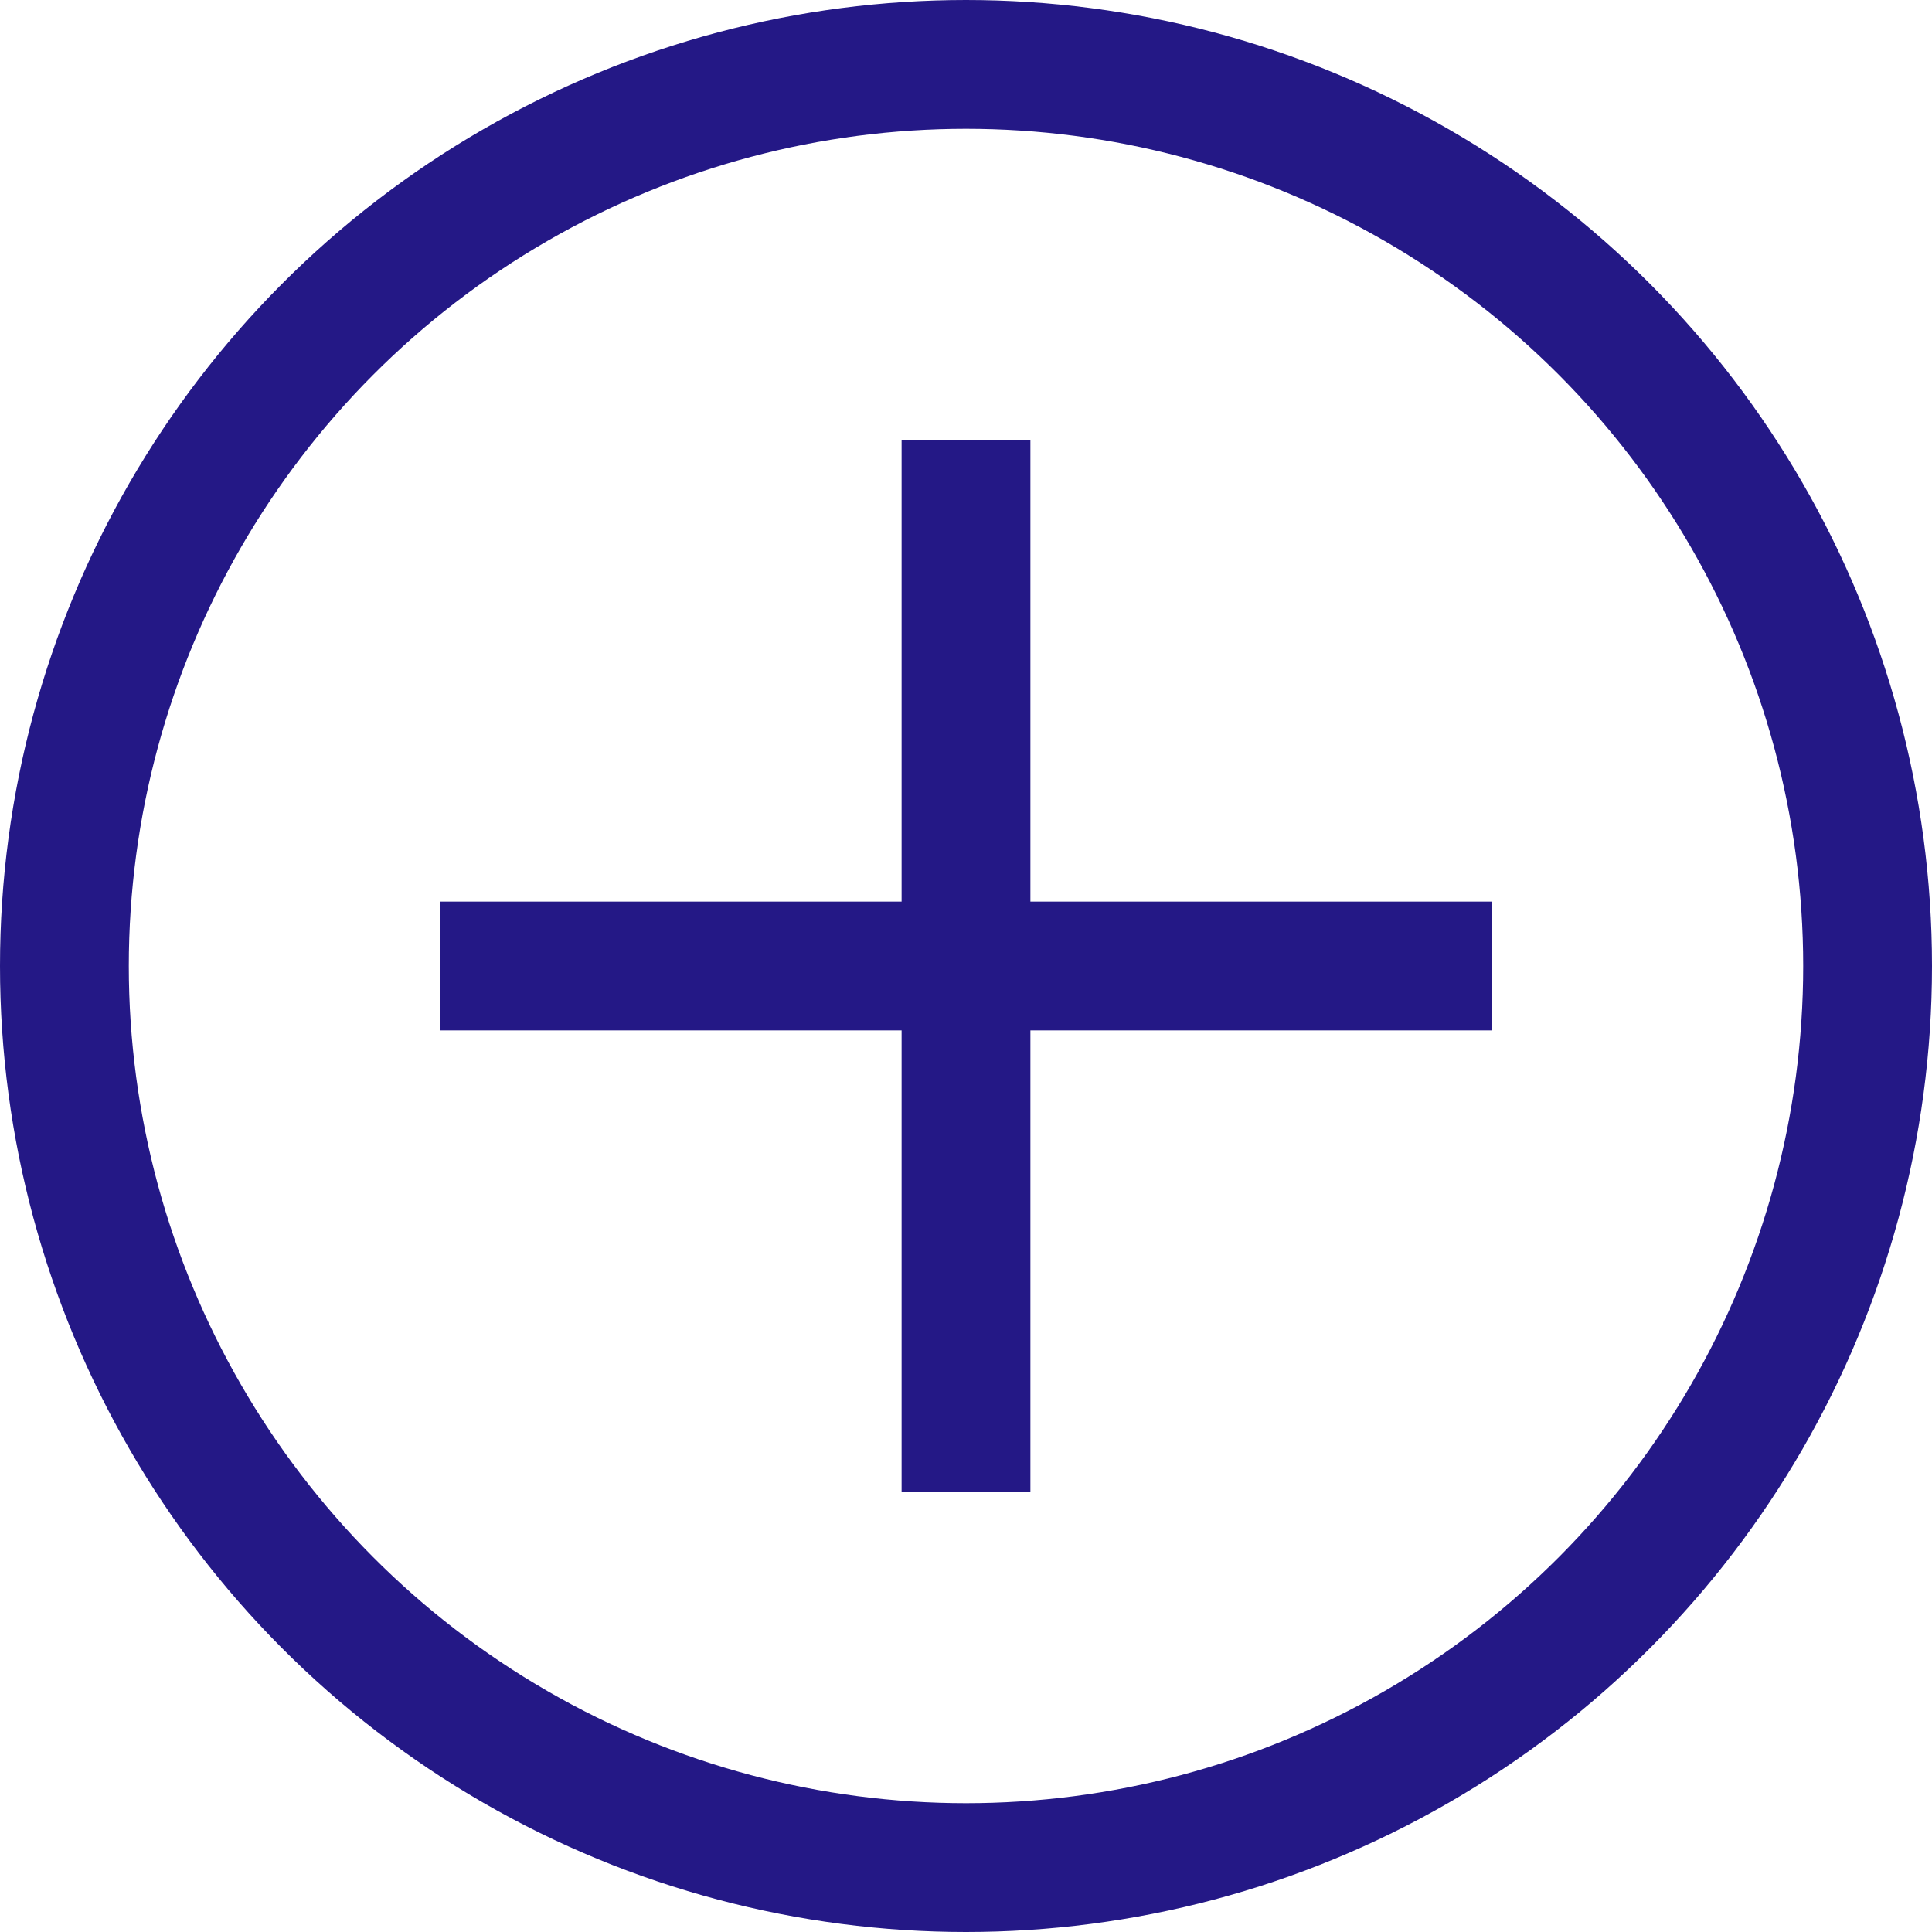
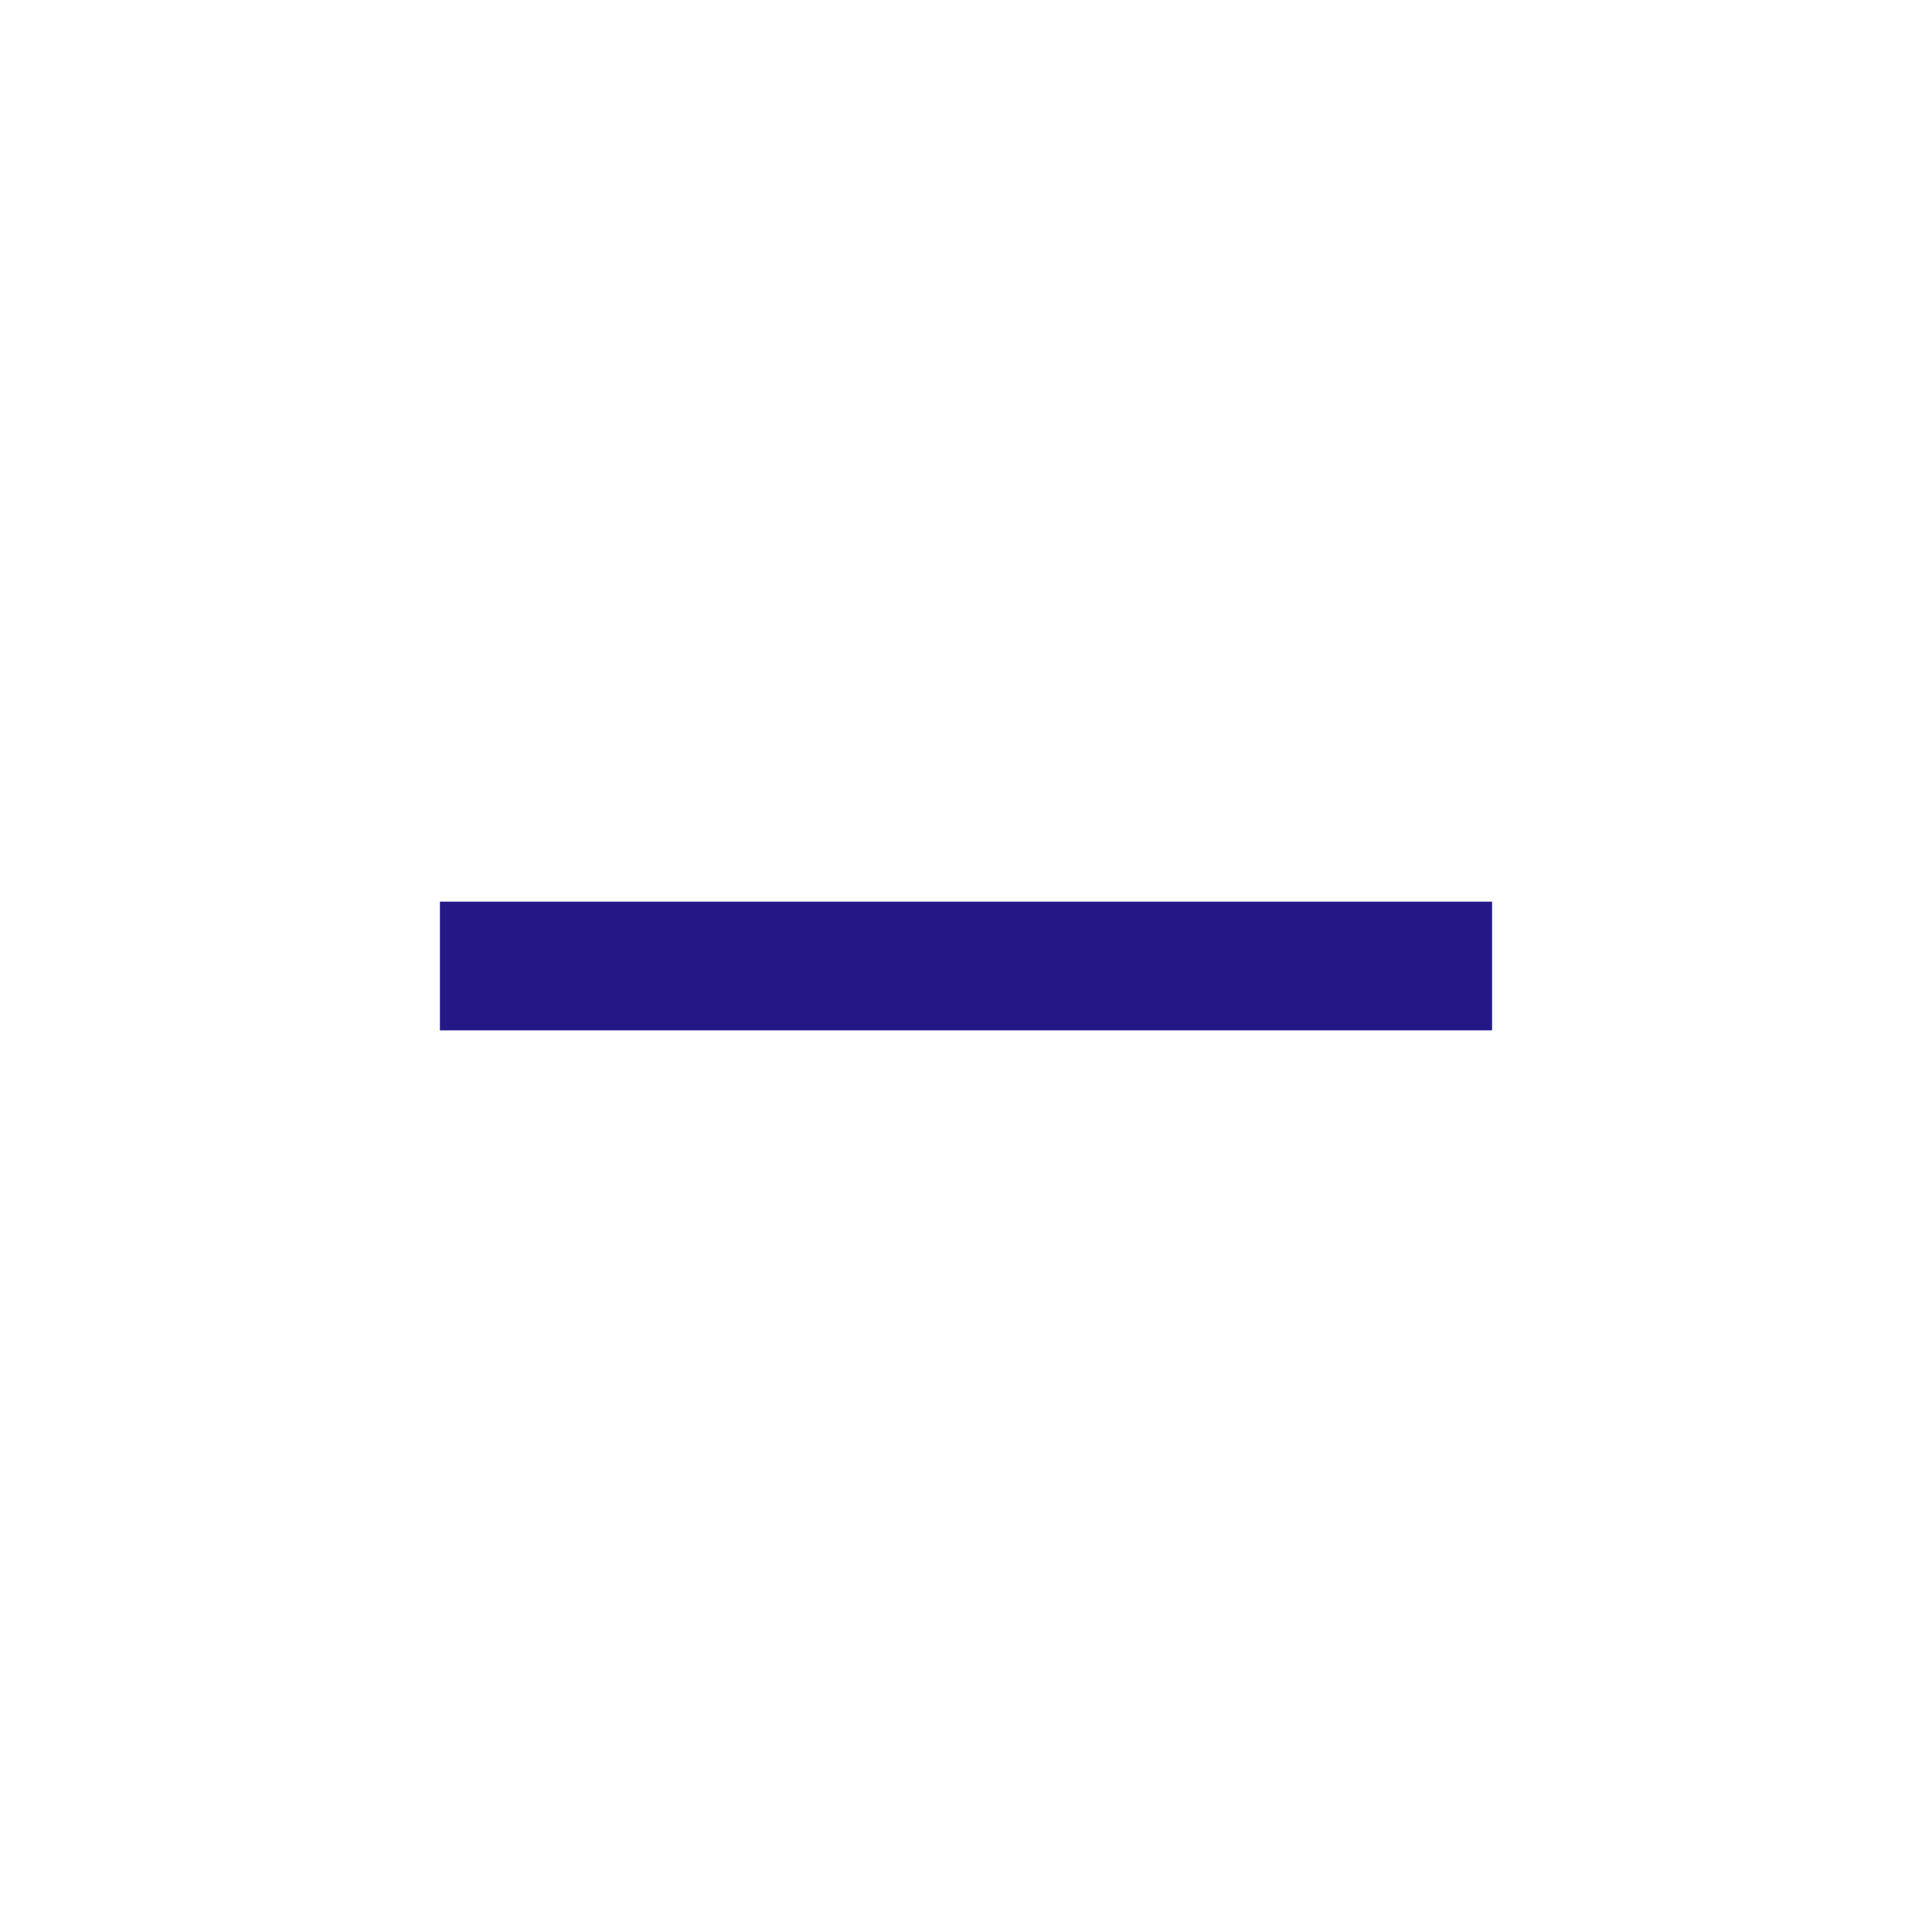
<svg xmlns="http://www.w3.org/2000/svg" width="30" height="30" viewBox="0 0 30 30">
  <defs>
    <style>
      .a {
        fill: none;
        stroke: #241886;
        stroke-miterlimit: 10;
        stroke-width: 2px;
      }
    </style>
  </defs>
  <title>icon-circled-plus-blue</title>
  <g>
-     <circle class="a" cx="15" cy="15" r="14" />
    <g>
-       <line class="a" x1="15" y1="6.83" x2="15" y2="23.17" />
      <line class="a" x1="6.83" y1="15" x2="23.17" y2="15" />
    </g>
  </g>
</svg>